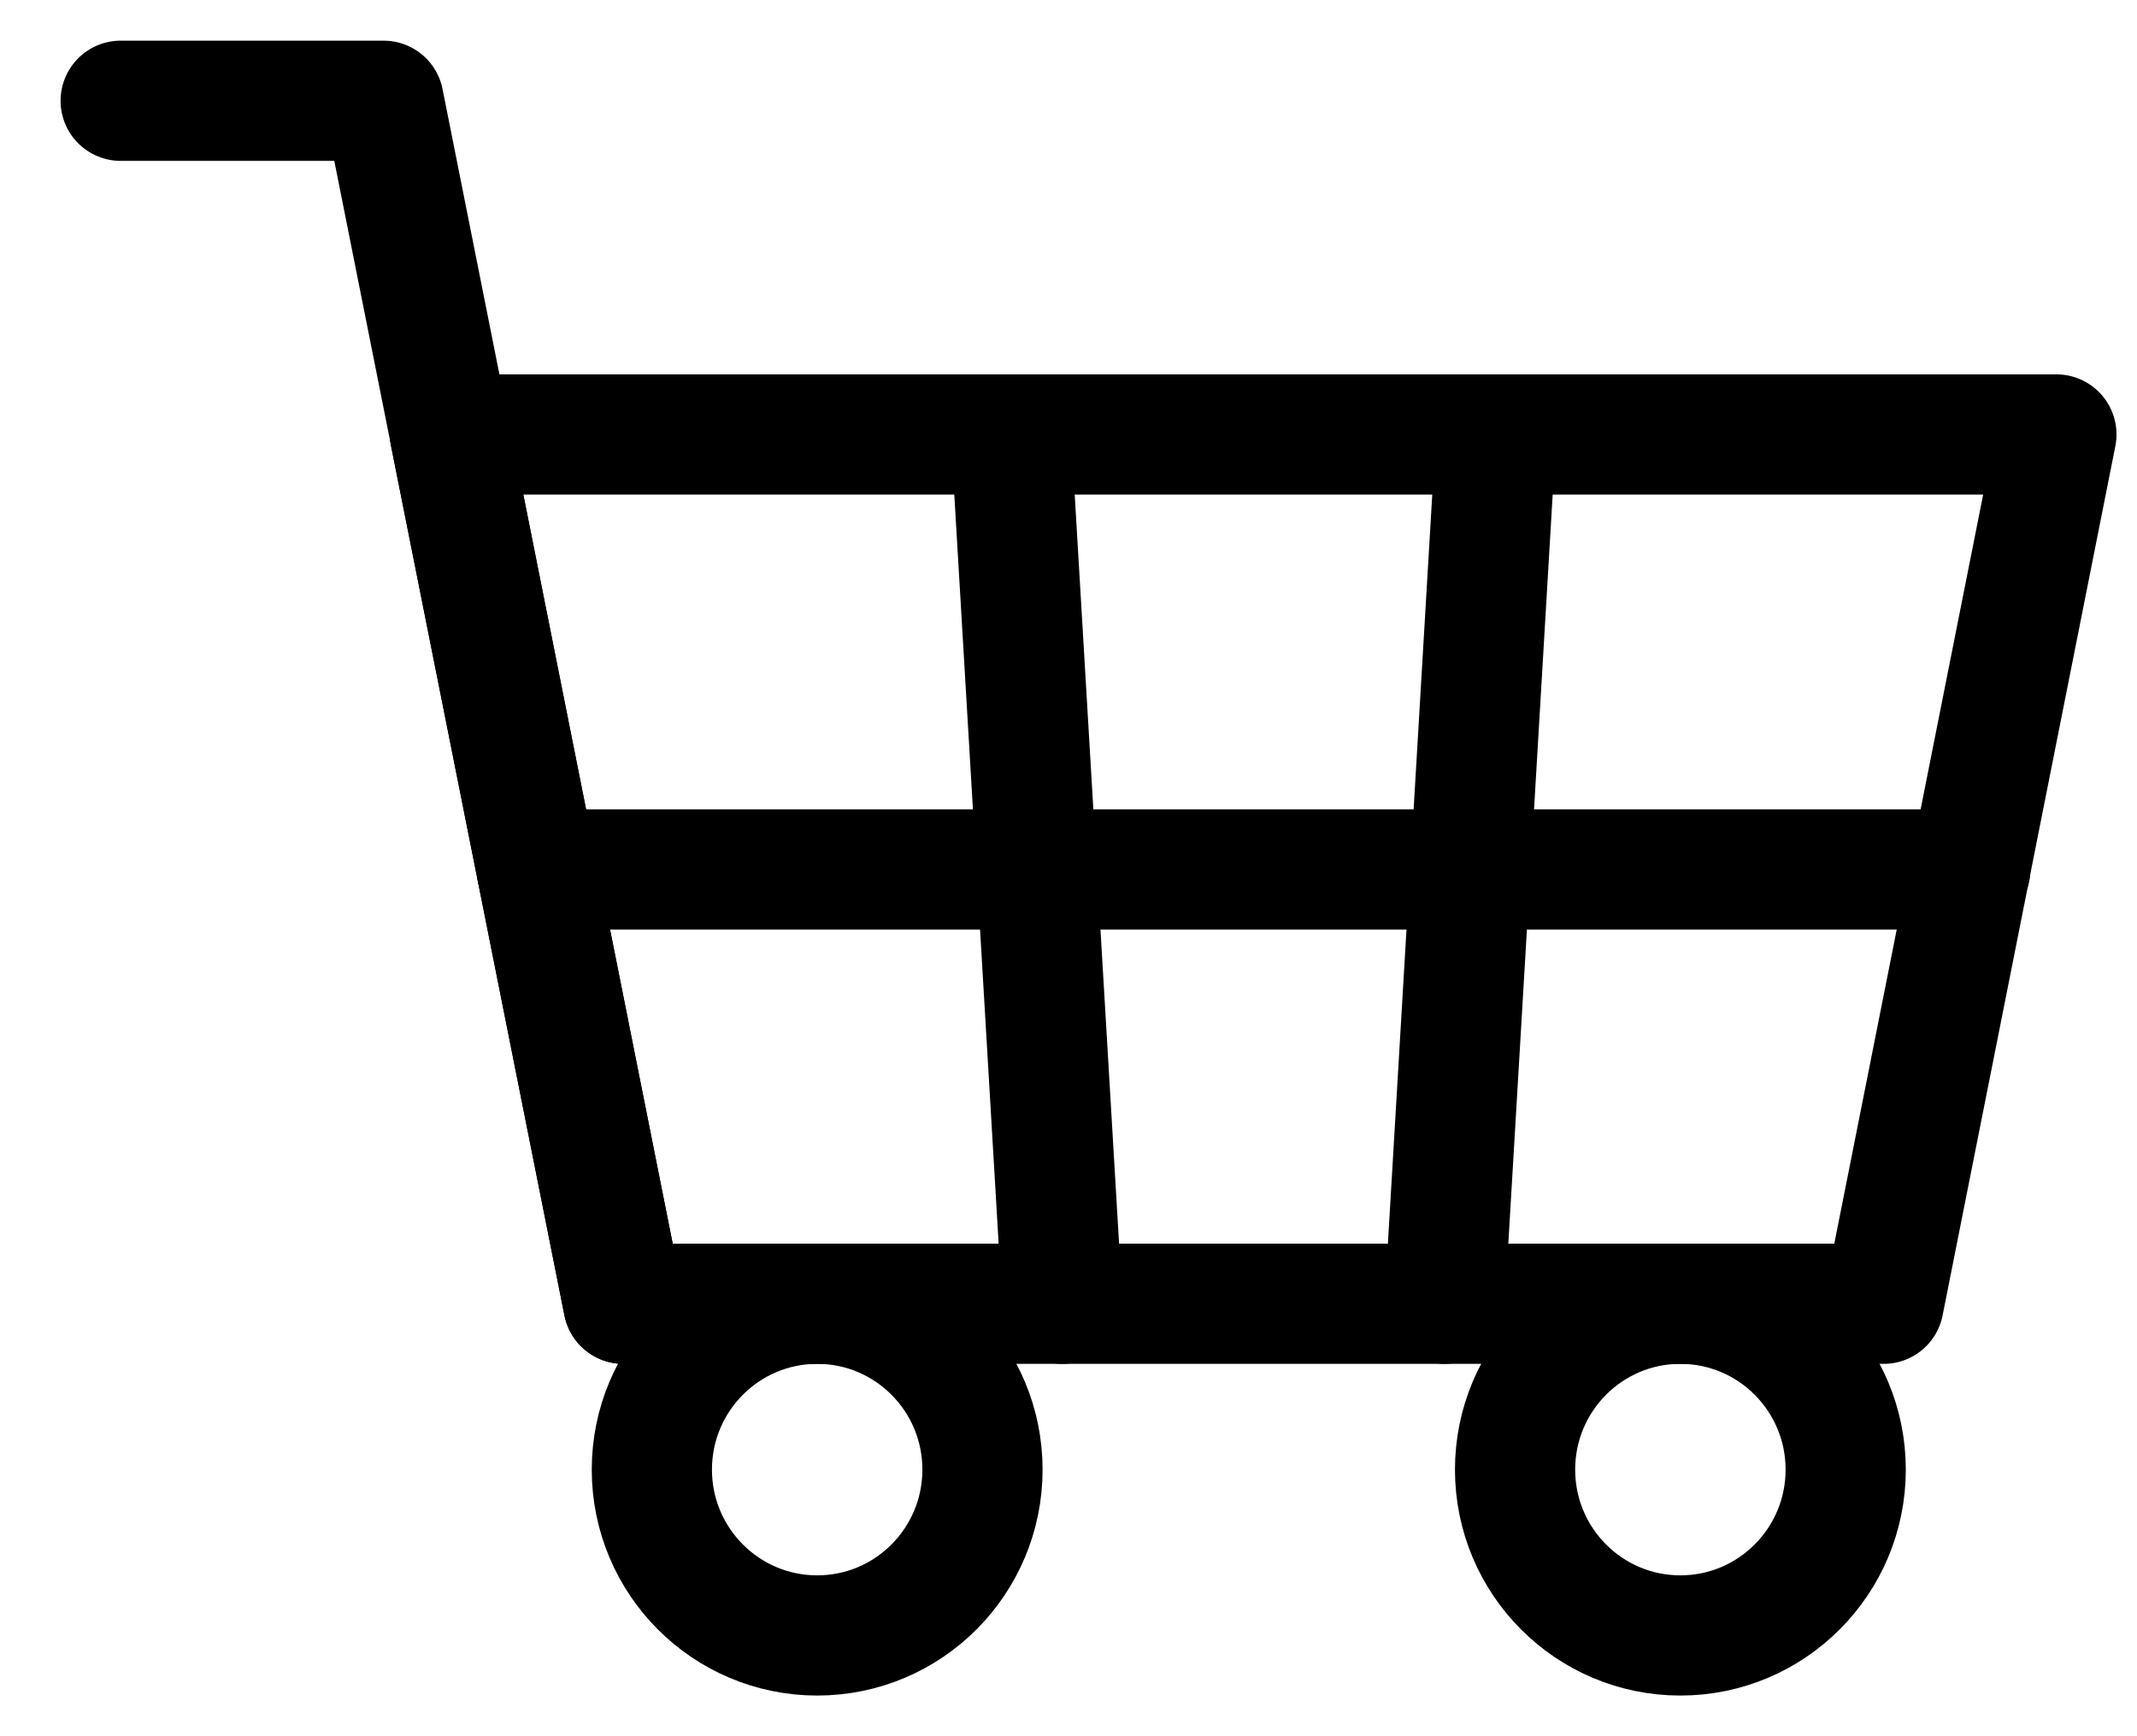
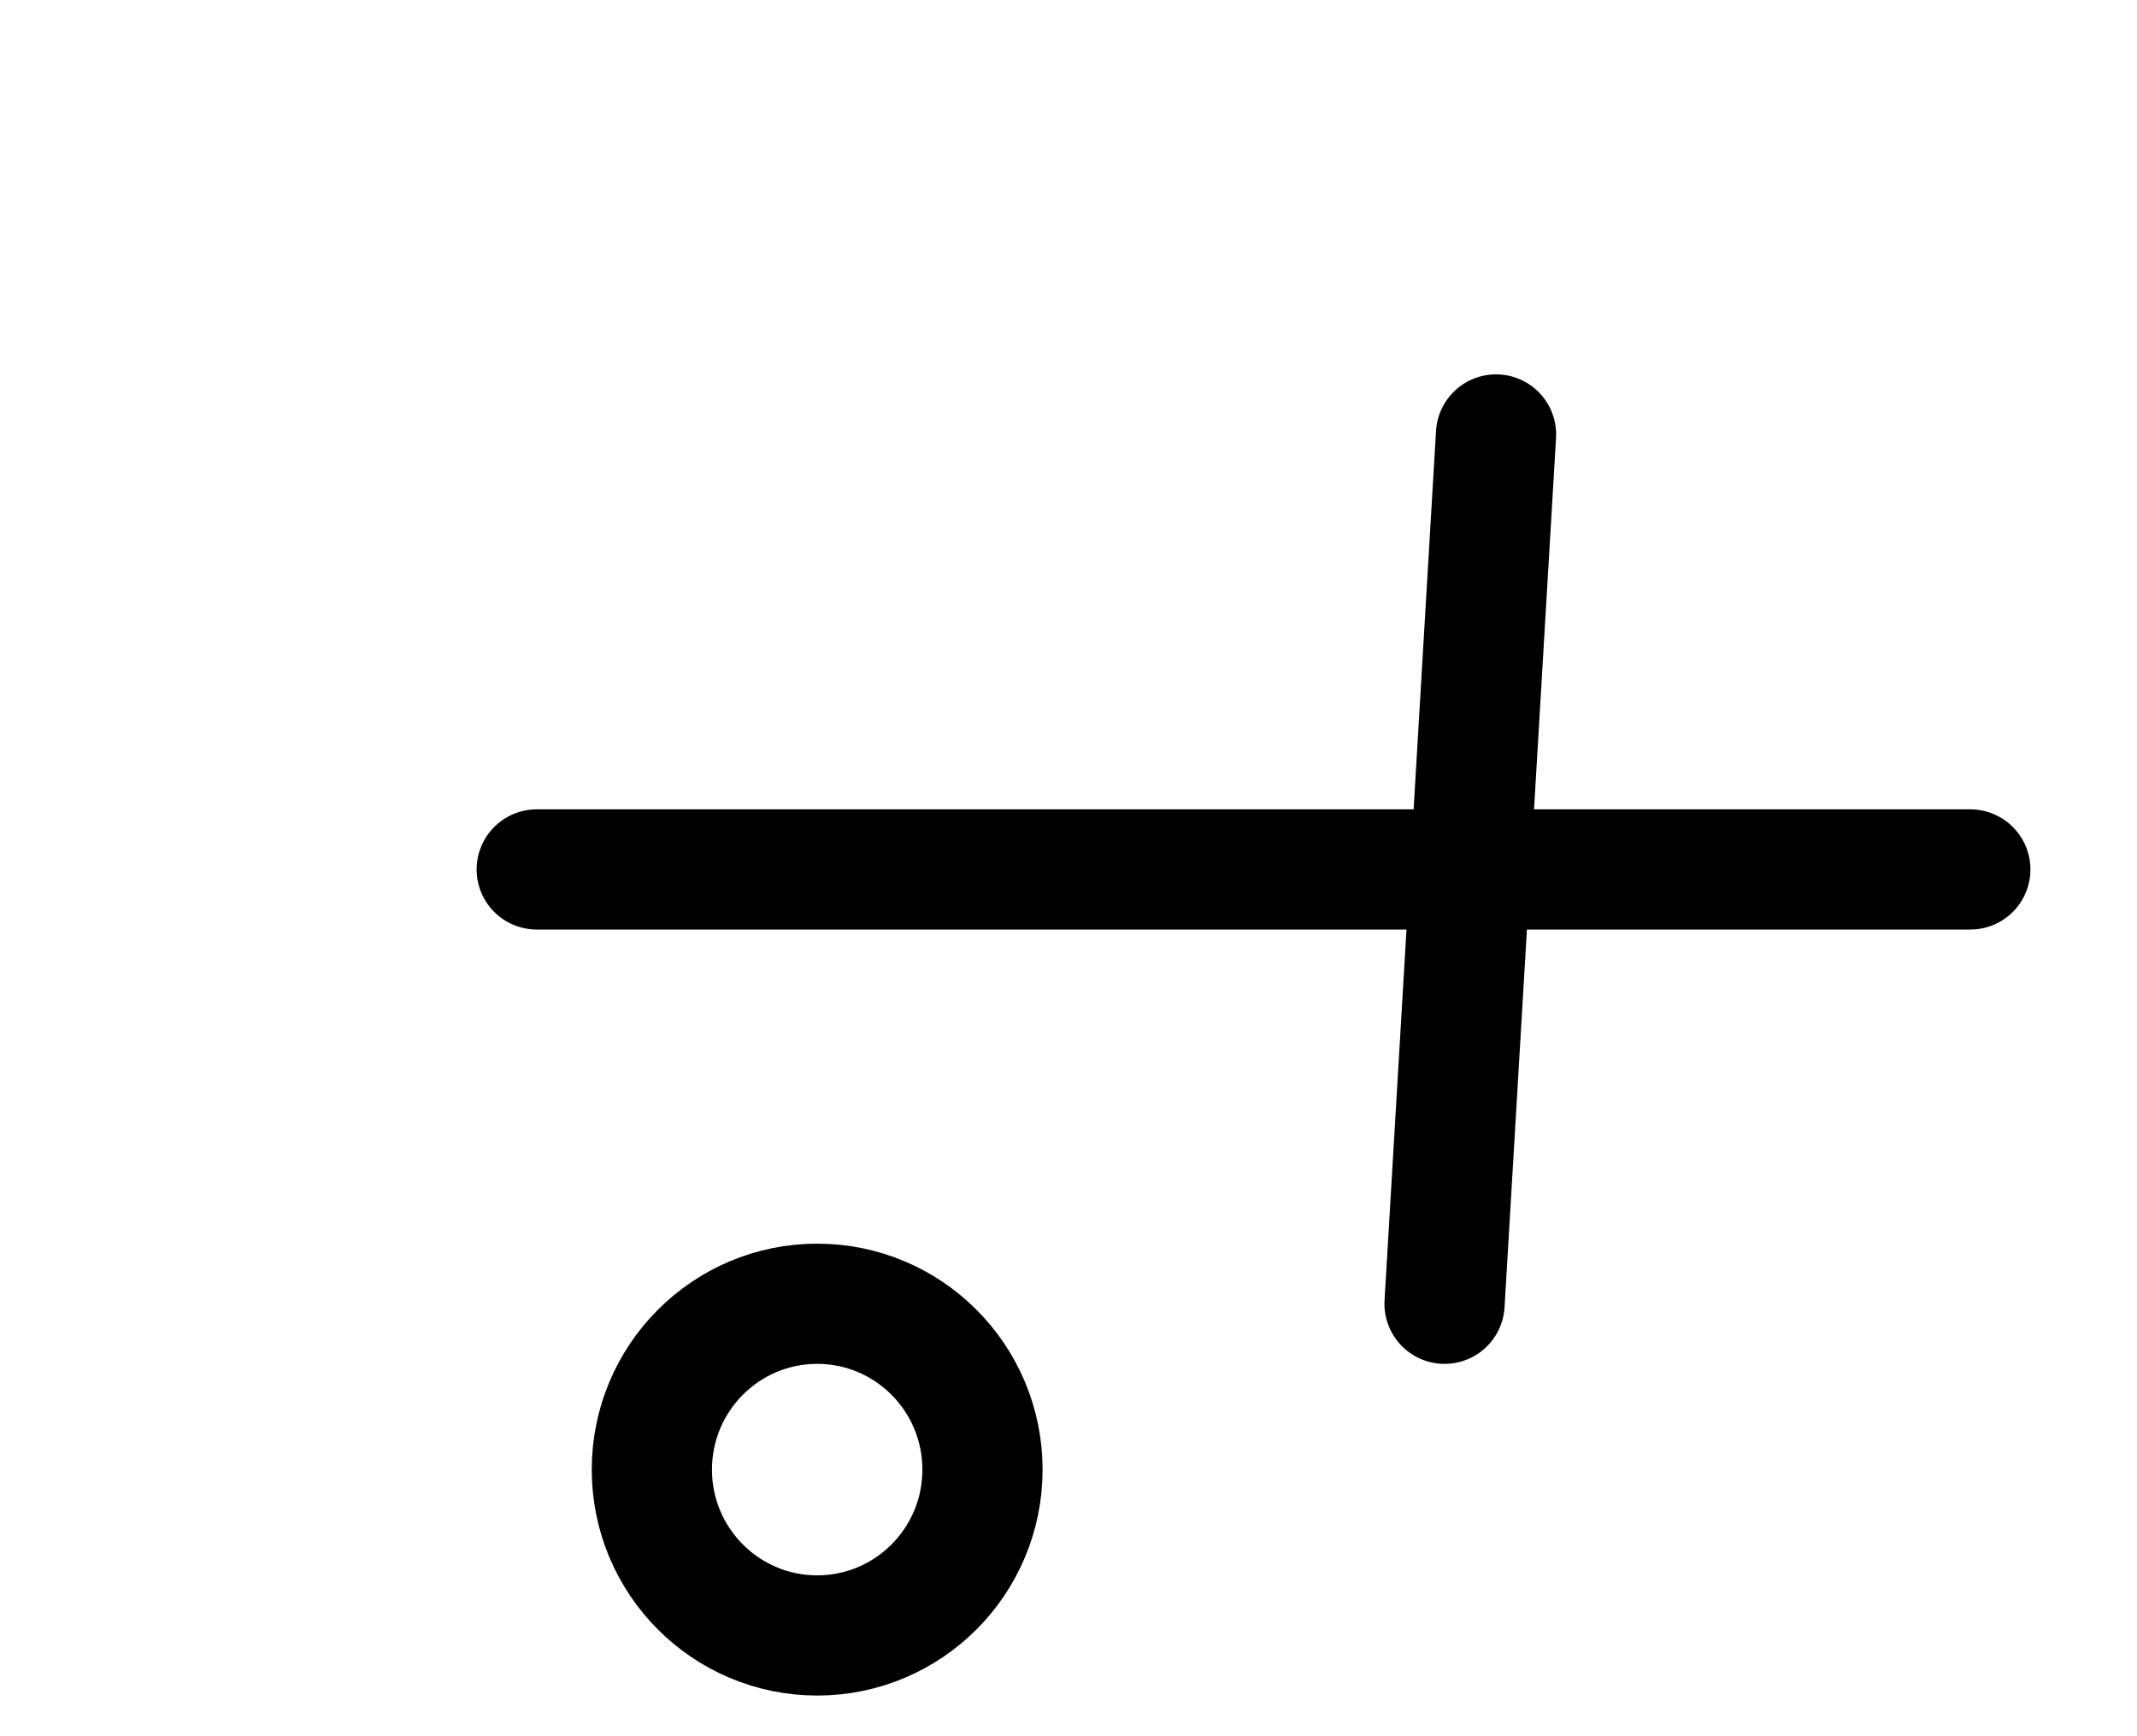
<svg xmlns="http://www.w3.org/2000/svg" width="32" height="26" viewBox="0 0 32 26" fill="none">
-   <path d="M28.206 19.524H9.335L6.738 6.506H30.793L28.206 19.524Z" stroke="black" stroke-width="1.8" stroke-linecap="round" stroke-linejoin="round" />
-   <path d="M9.335 19.524L5.744 1.509H1.807" stroke="black" stroke-width="1.8" stroke-linecap="round" stroke-linejoin="round" />
  <path d="M12.237 24.491C13.604 24.491 14.712 23.379 14.712 22.008C14.712 20.636 13.604 19.524 12.237 19.524C10.87 19.524 9.761 20.636 9.761 22.008C9.761 23.379 10.87 24.491 12.237 24.491Z" stroke="black" stroke-width="1.8" stroke-linecap="round" stroke-linejoin="round" />
-   <path d="M25.162 24.491C26.529 24.491 27.638 23.379 27.638 22.008C27.638 20.636 26.529 19.524 25.162 19.524C23.795 19.524 22.687 20.636 22.687 22.008C22.687 23.379 23.795 24.491 25.162 24.491Z" stroke="black" stroke-width="1.8" stroke-linecap="round" stroke-linejoin="round" />
  <path d="M8.037 13.02H29.504" stroke="black" stroke-width="1.8" stroke-linecap="round" stroke-linejoin="round" />
  <path d="M22.402 6.506L21.631 19.524" stroke="black" stroke-width="1.8" stroke-linecap="round" stroke-linejoin="round" />
-   <path d="M15.909 19.524L15.138 6.506" stroke="black" stroke-width="1.8" stroke-linecap="round" stroke-linejoin="round" />
</svg>